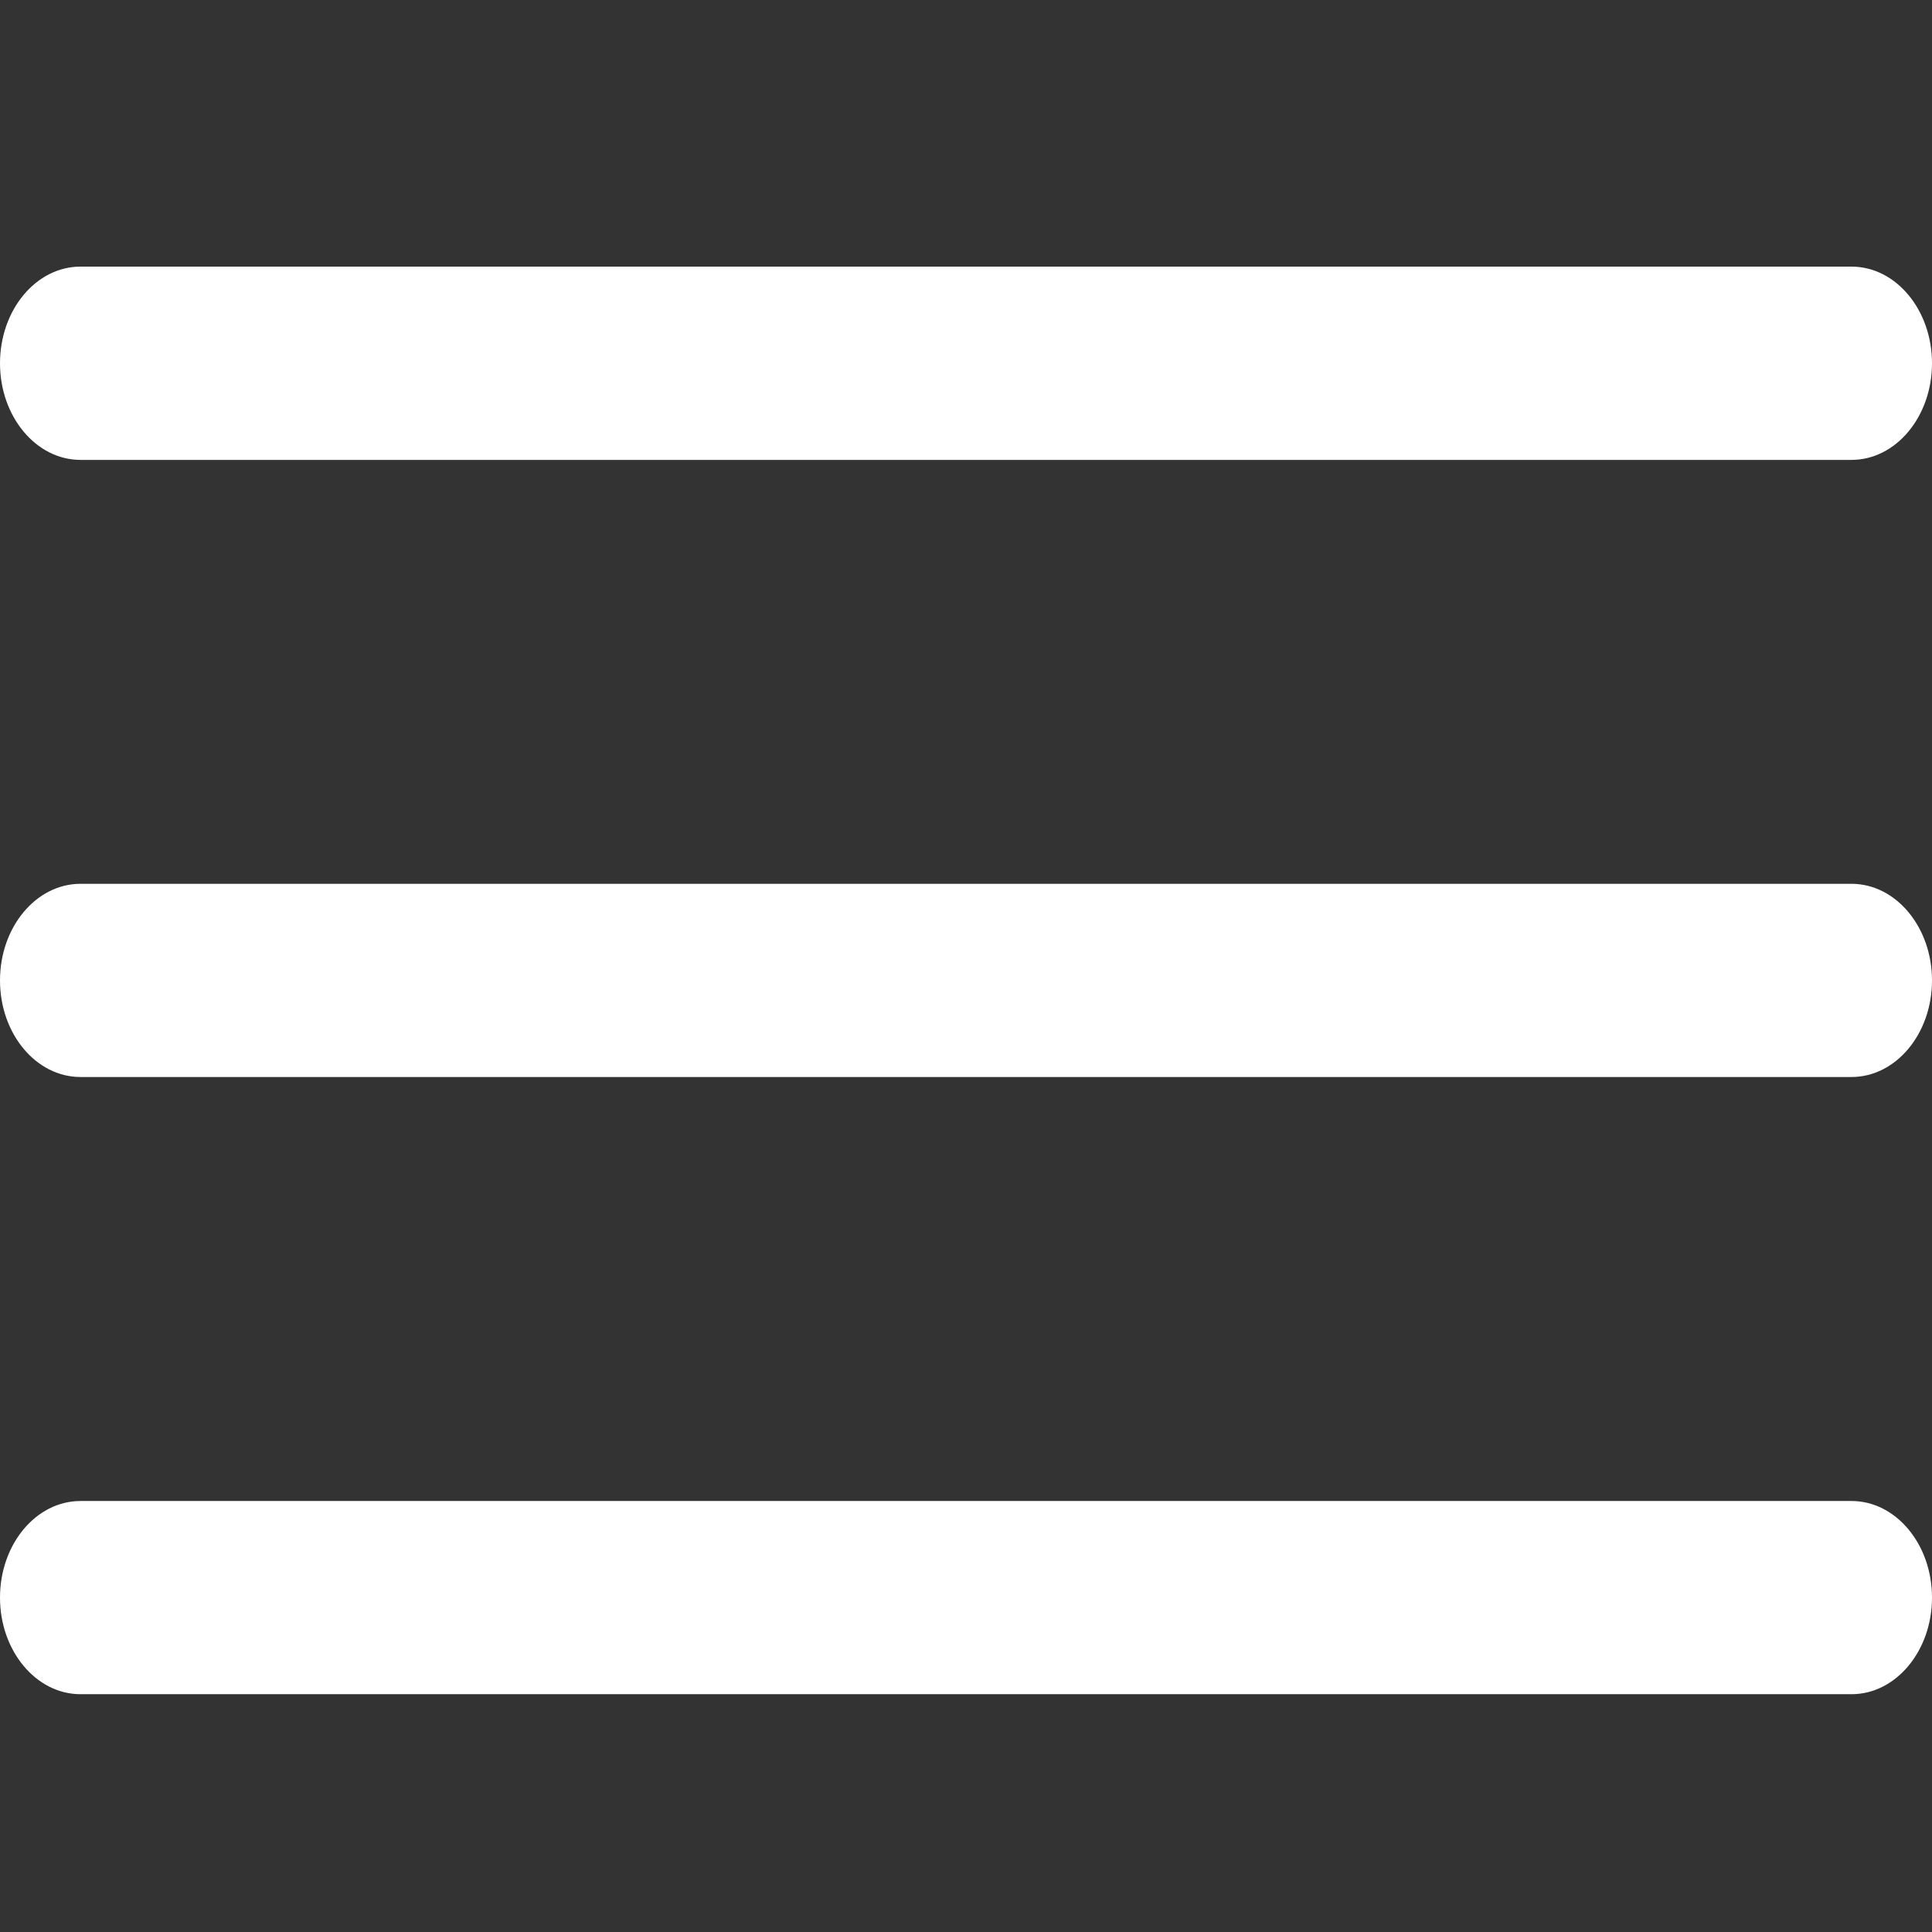
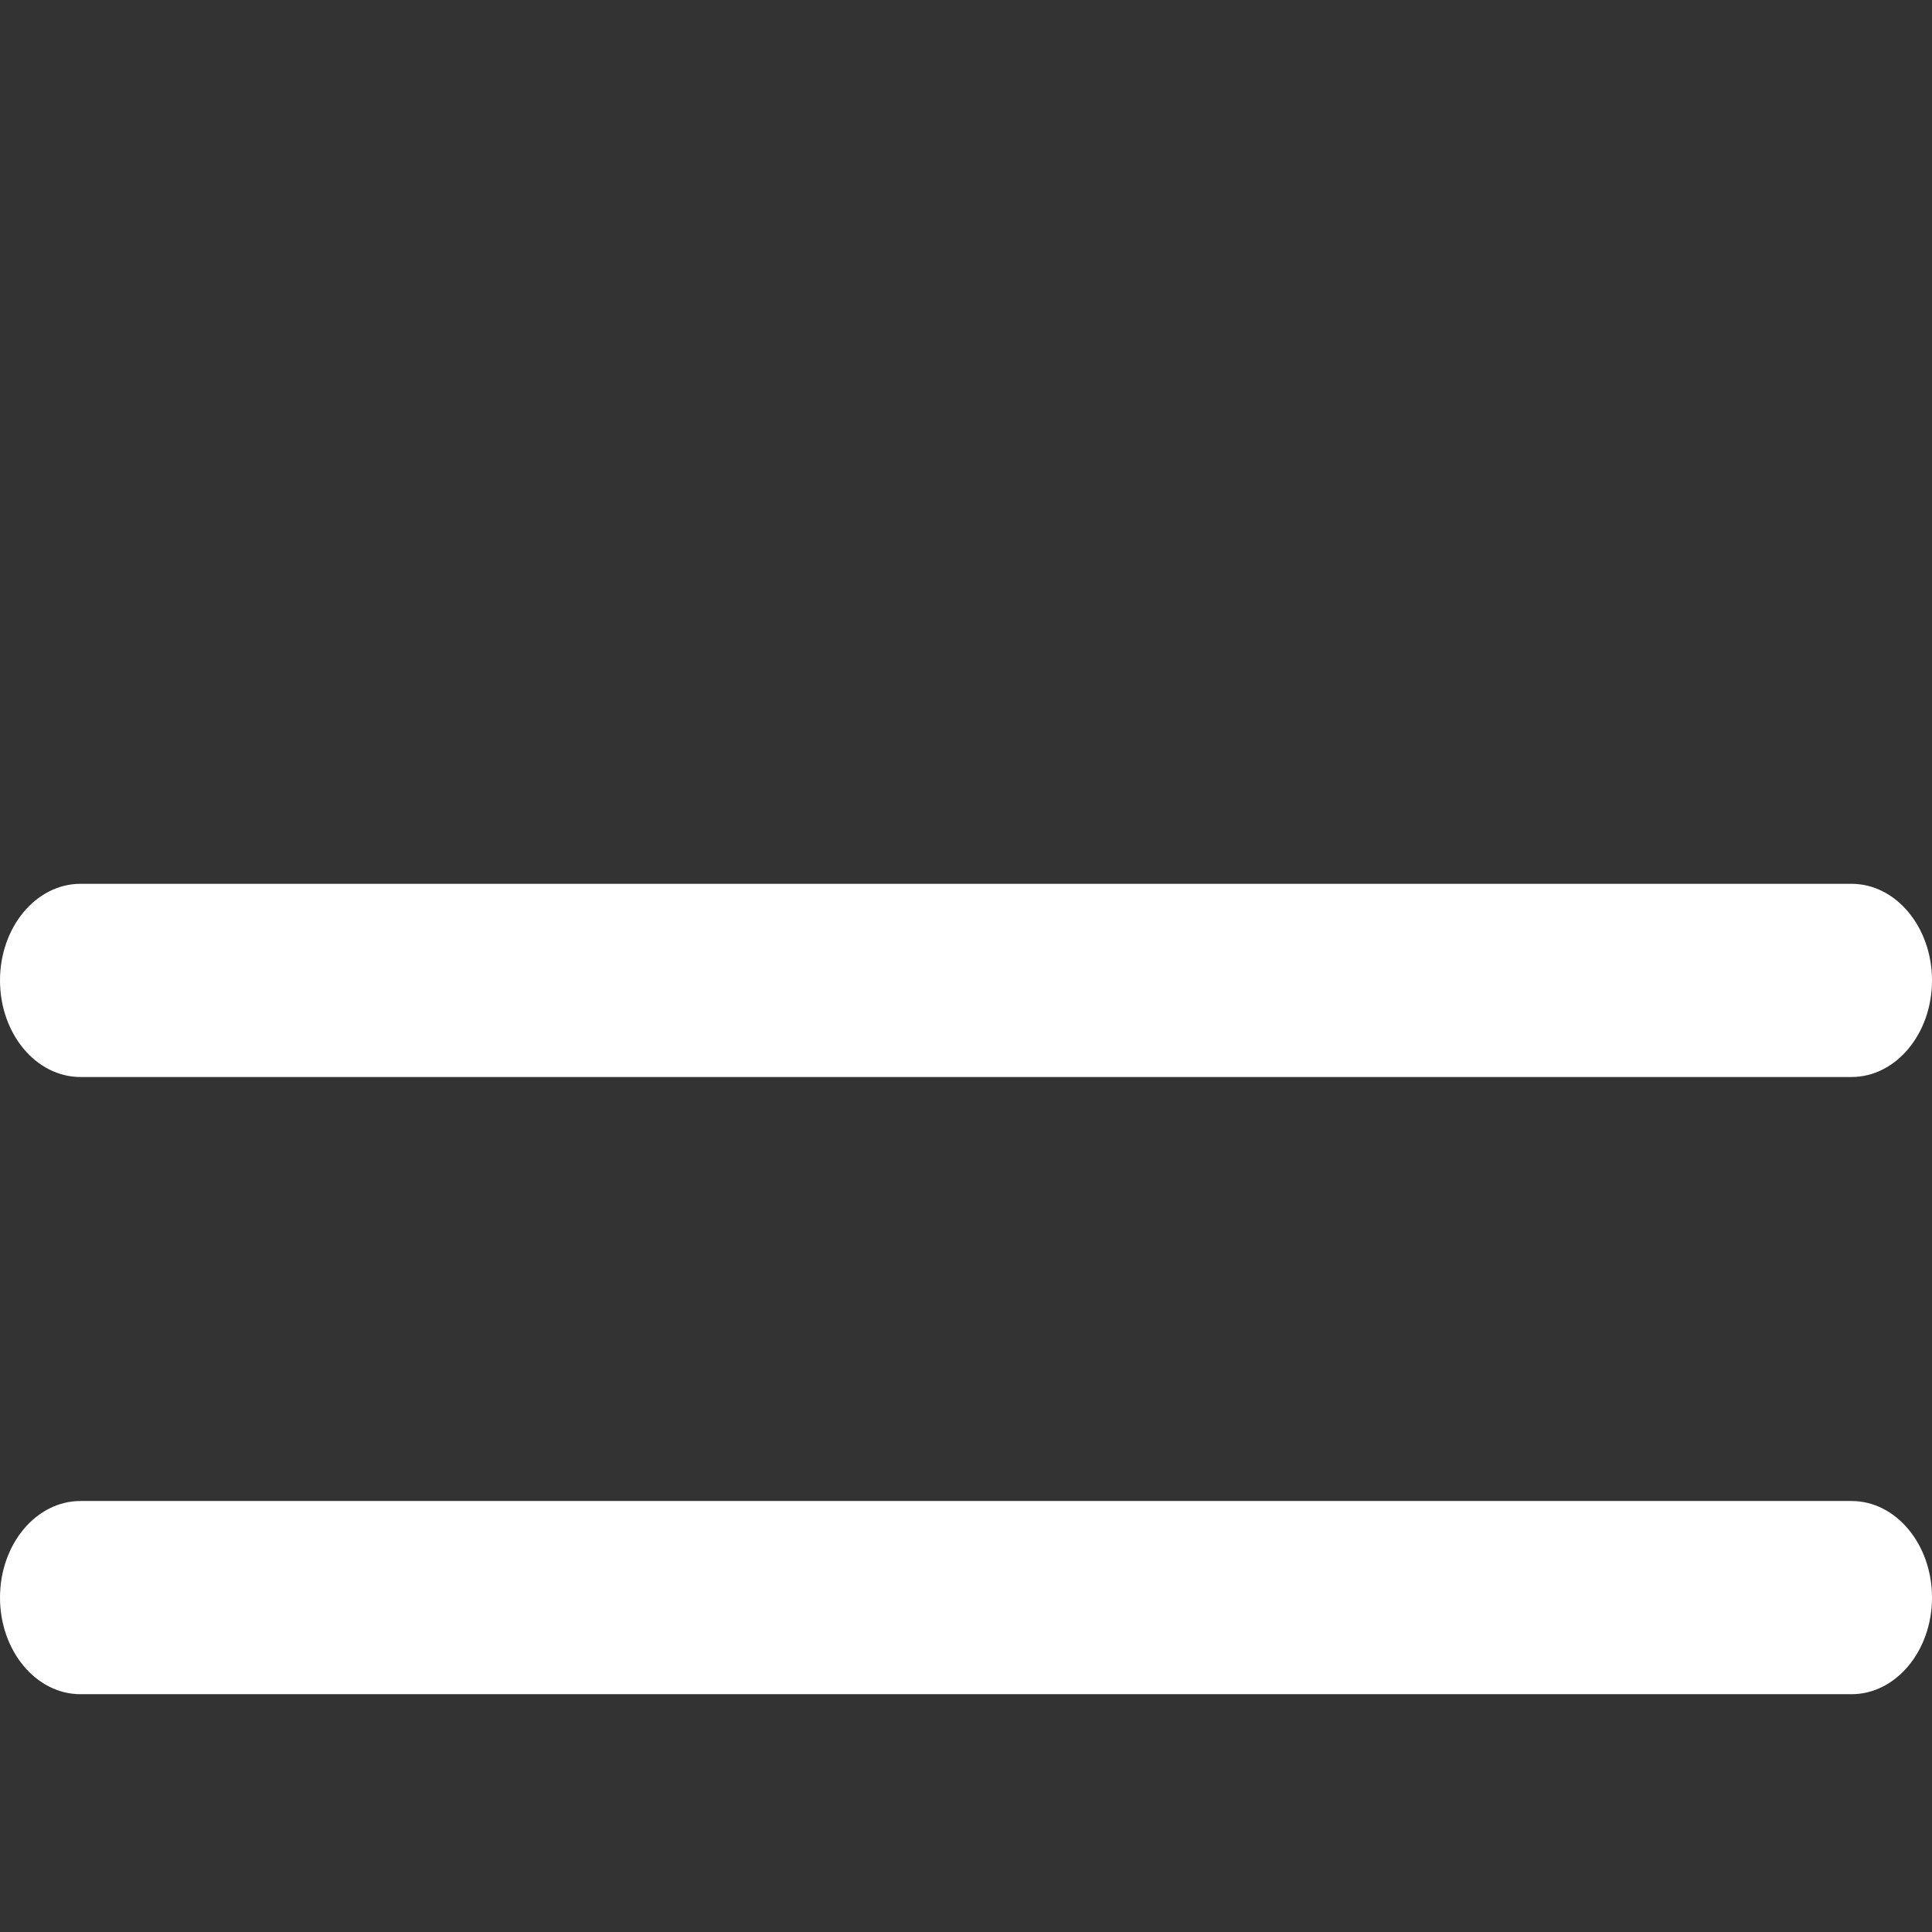
<svg xmlns="http://www.w3.org/2000/svg" width="24" height="24" viewBox="0 0 24 24" fill="none">
  <rect x="0" y="0" width="24" height="24" fill="#333333" stroke="none" />
  <path d="M23 13.379H1C0.448 13.379 0 12.842 0 12.179C0 11.517 0.448 10.979 1 10.979H23C23.552 10.979 24 11.517 24 12.179C24 12.842 23.552 13.379 23 13.379Z" fill="white" />
-   <path d="M23 5.713H1C0.448 5.713 0 5.175 0 4.513C0 3.85 0.448 3.312 1 3.312H23C23.552 3.312 24 3.85 24 4.513C24 5.175 23.552 5.713 23 5.713Z" fill="white" />
  <path d="M23 21.046H1C0.448 21.046 0 20.508 0 19.846C0 19.183 0.448 18.646 1 18.646H23C23.552 18.646 24 19.183 24 19.846C24 20.508 23.552 21.046 23 21.046Z" fill="white" />
</svg>